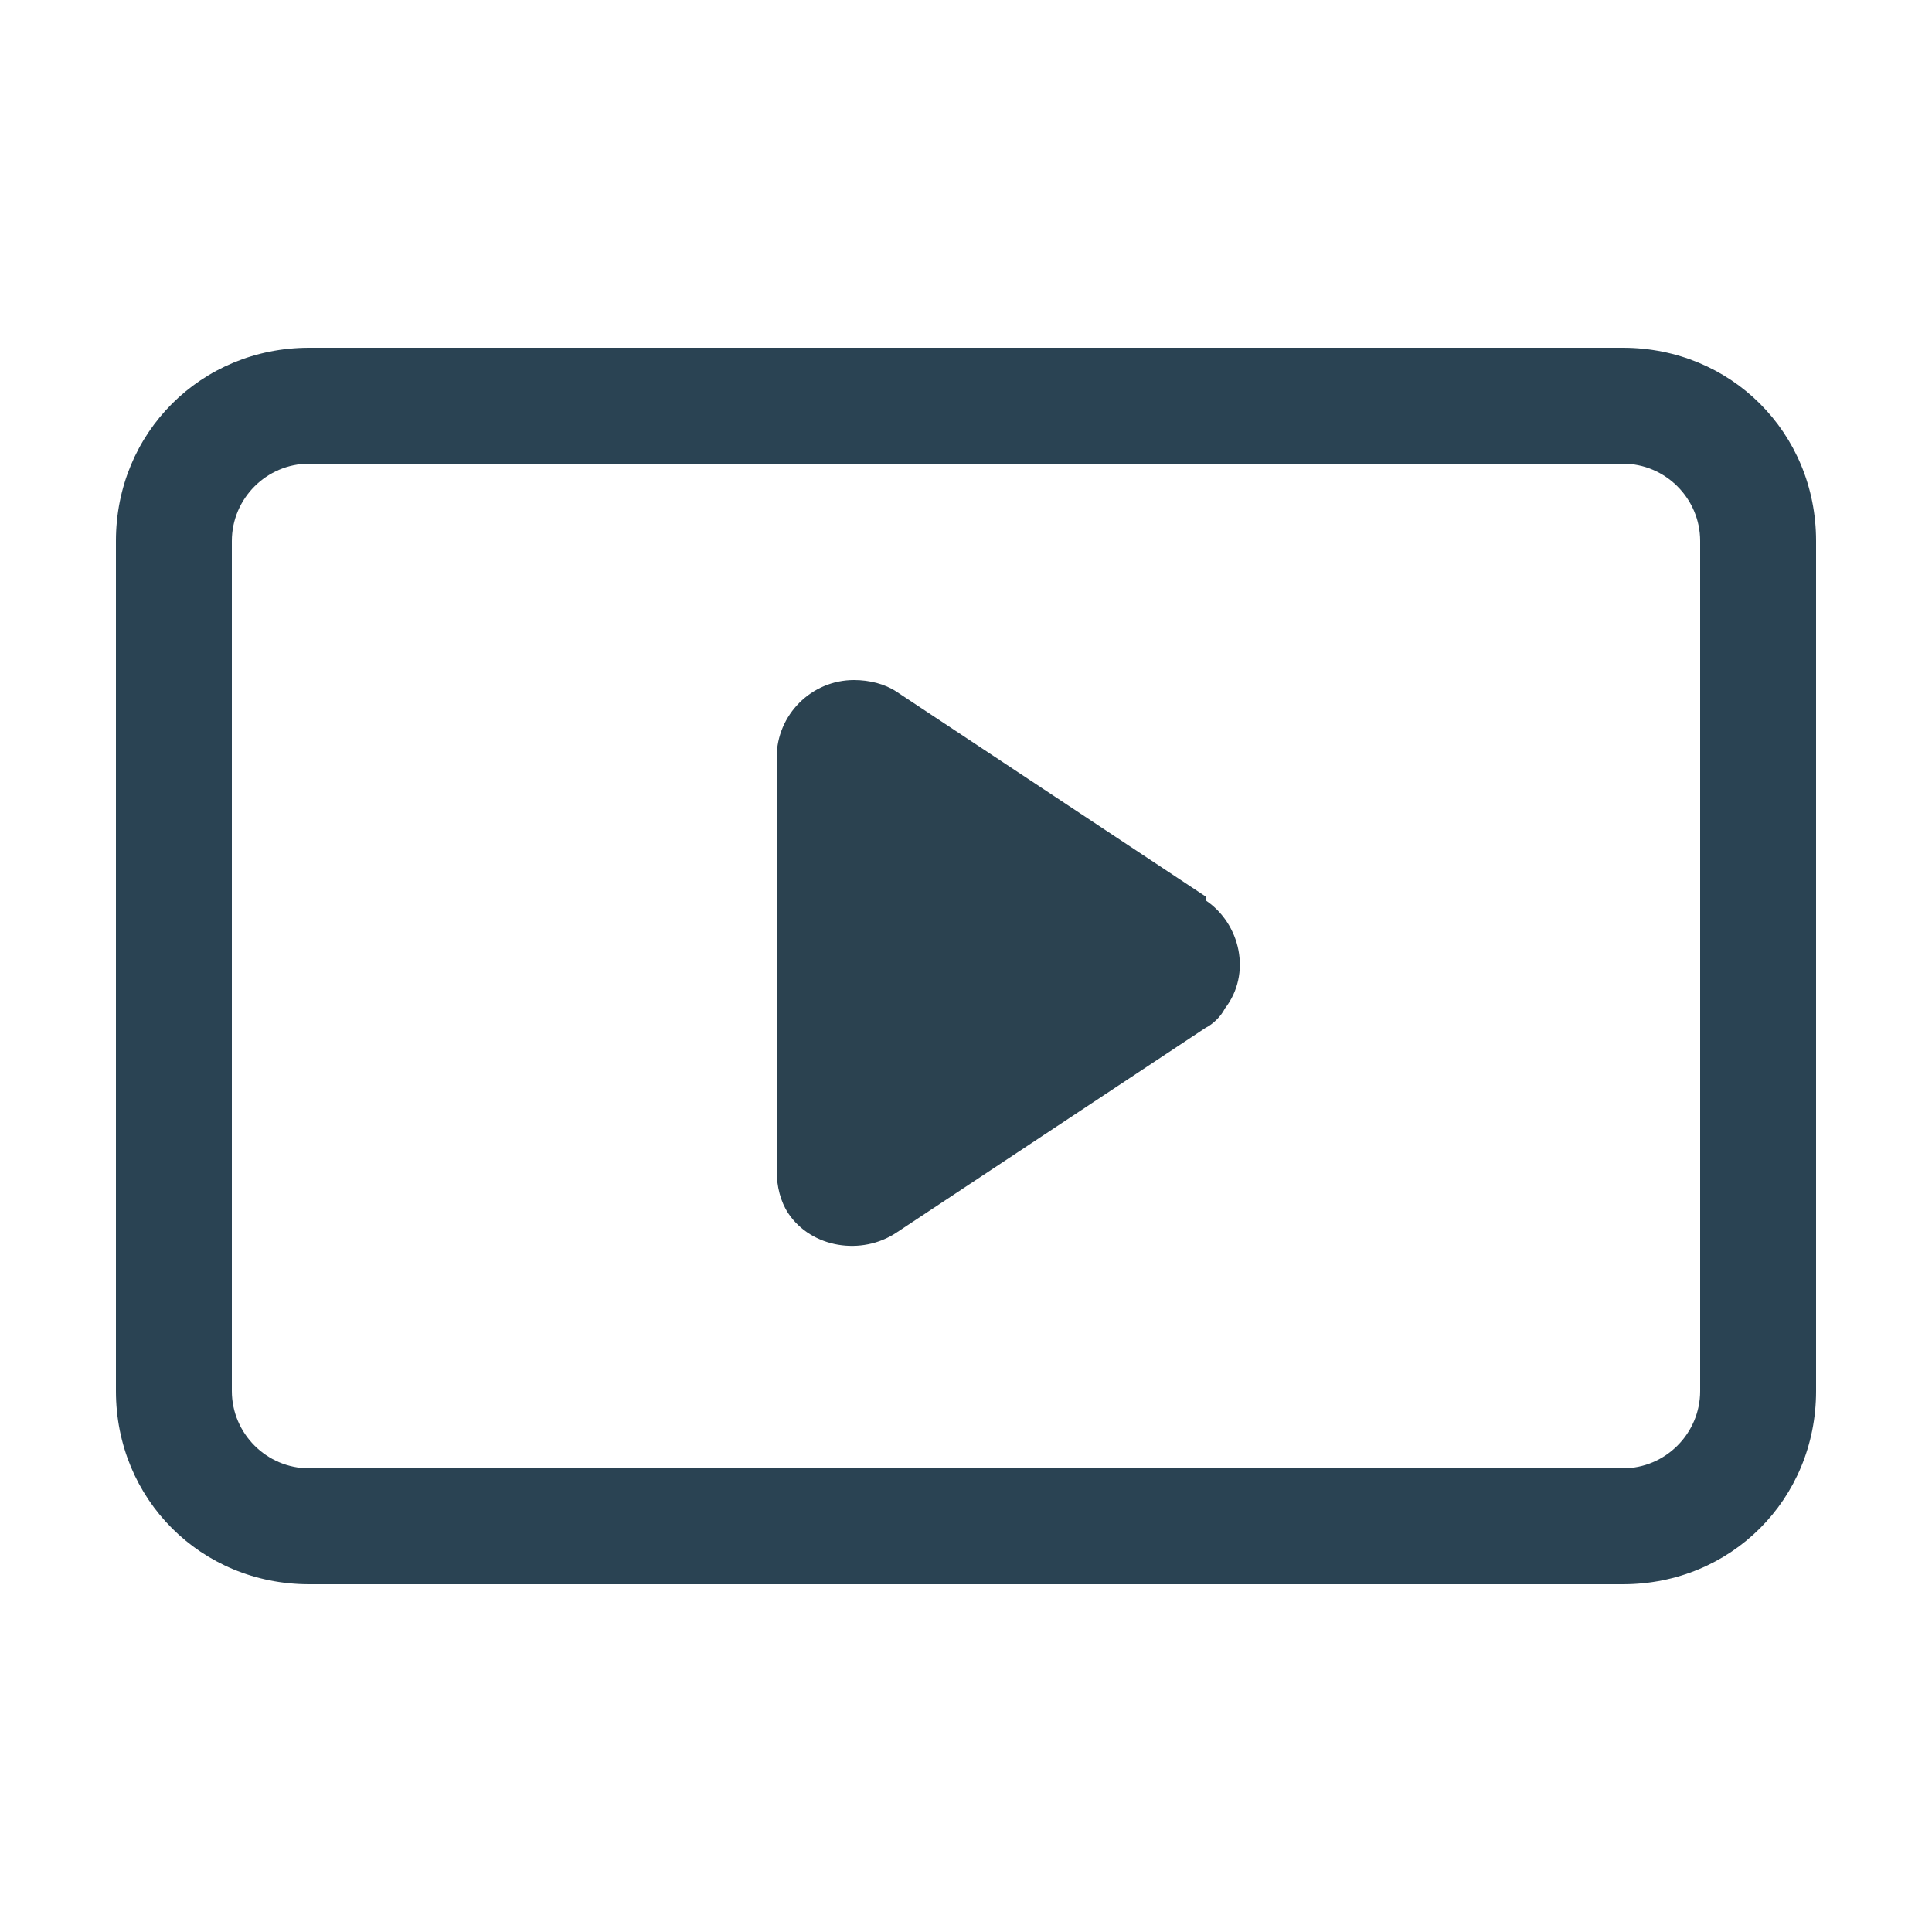
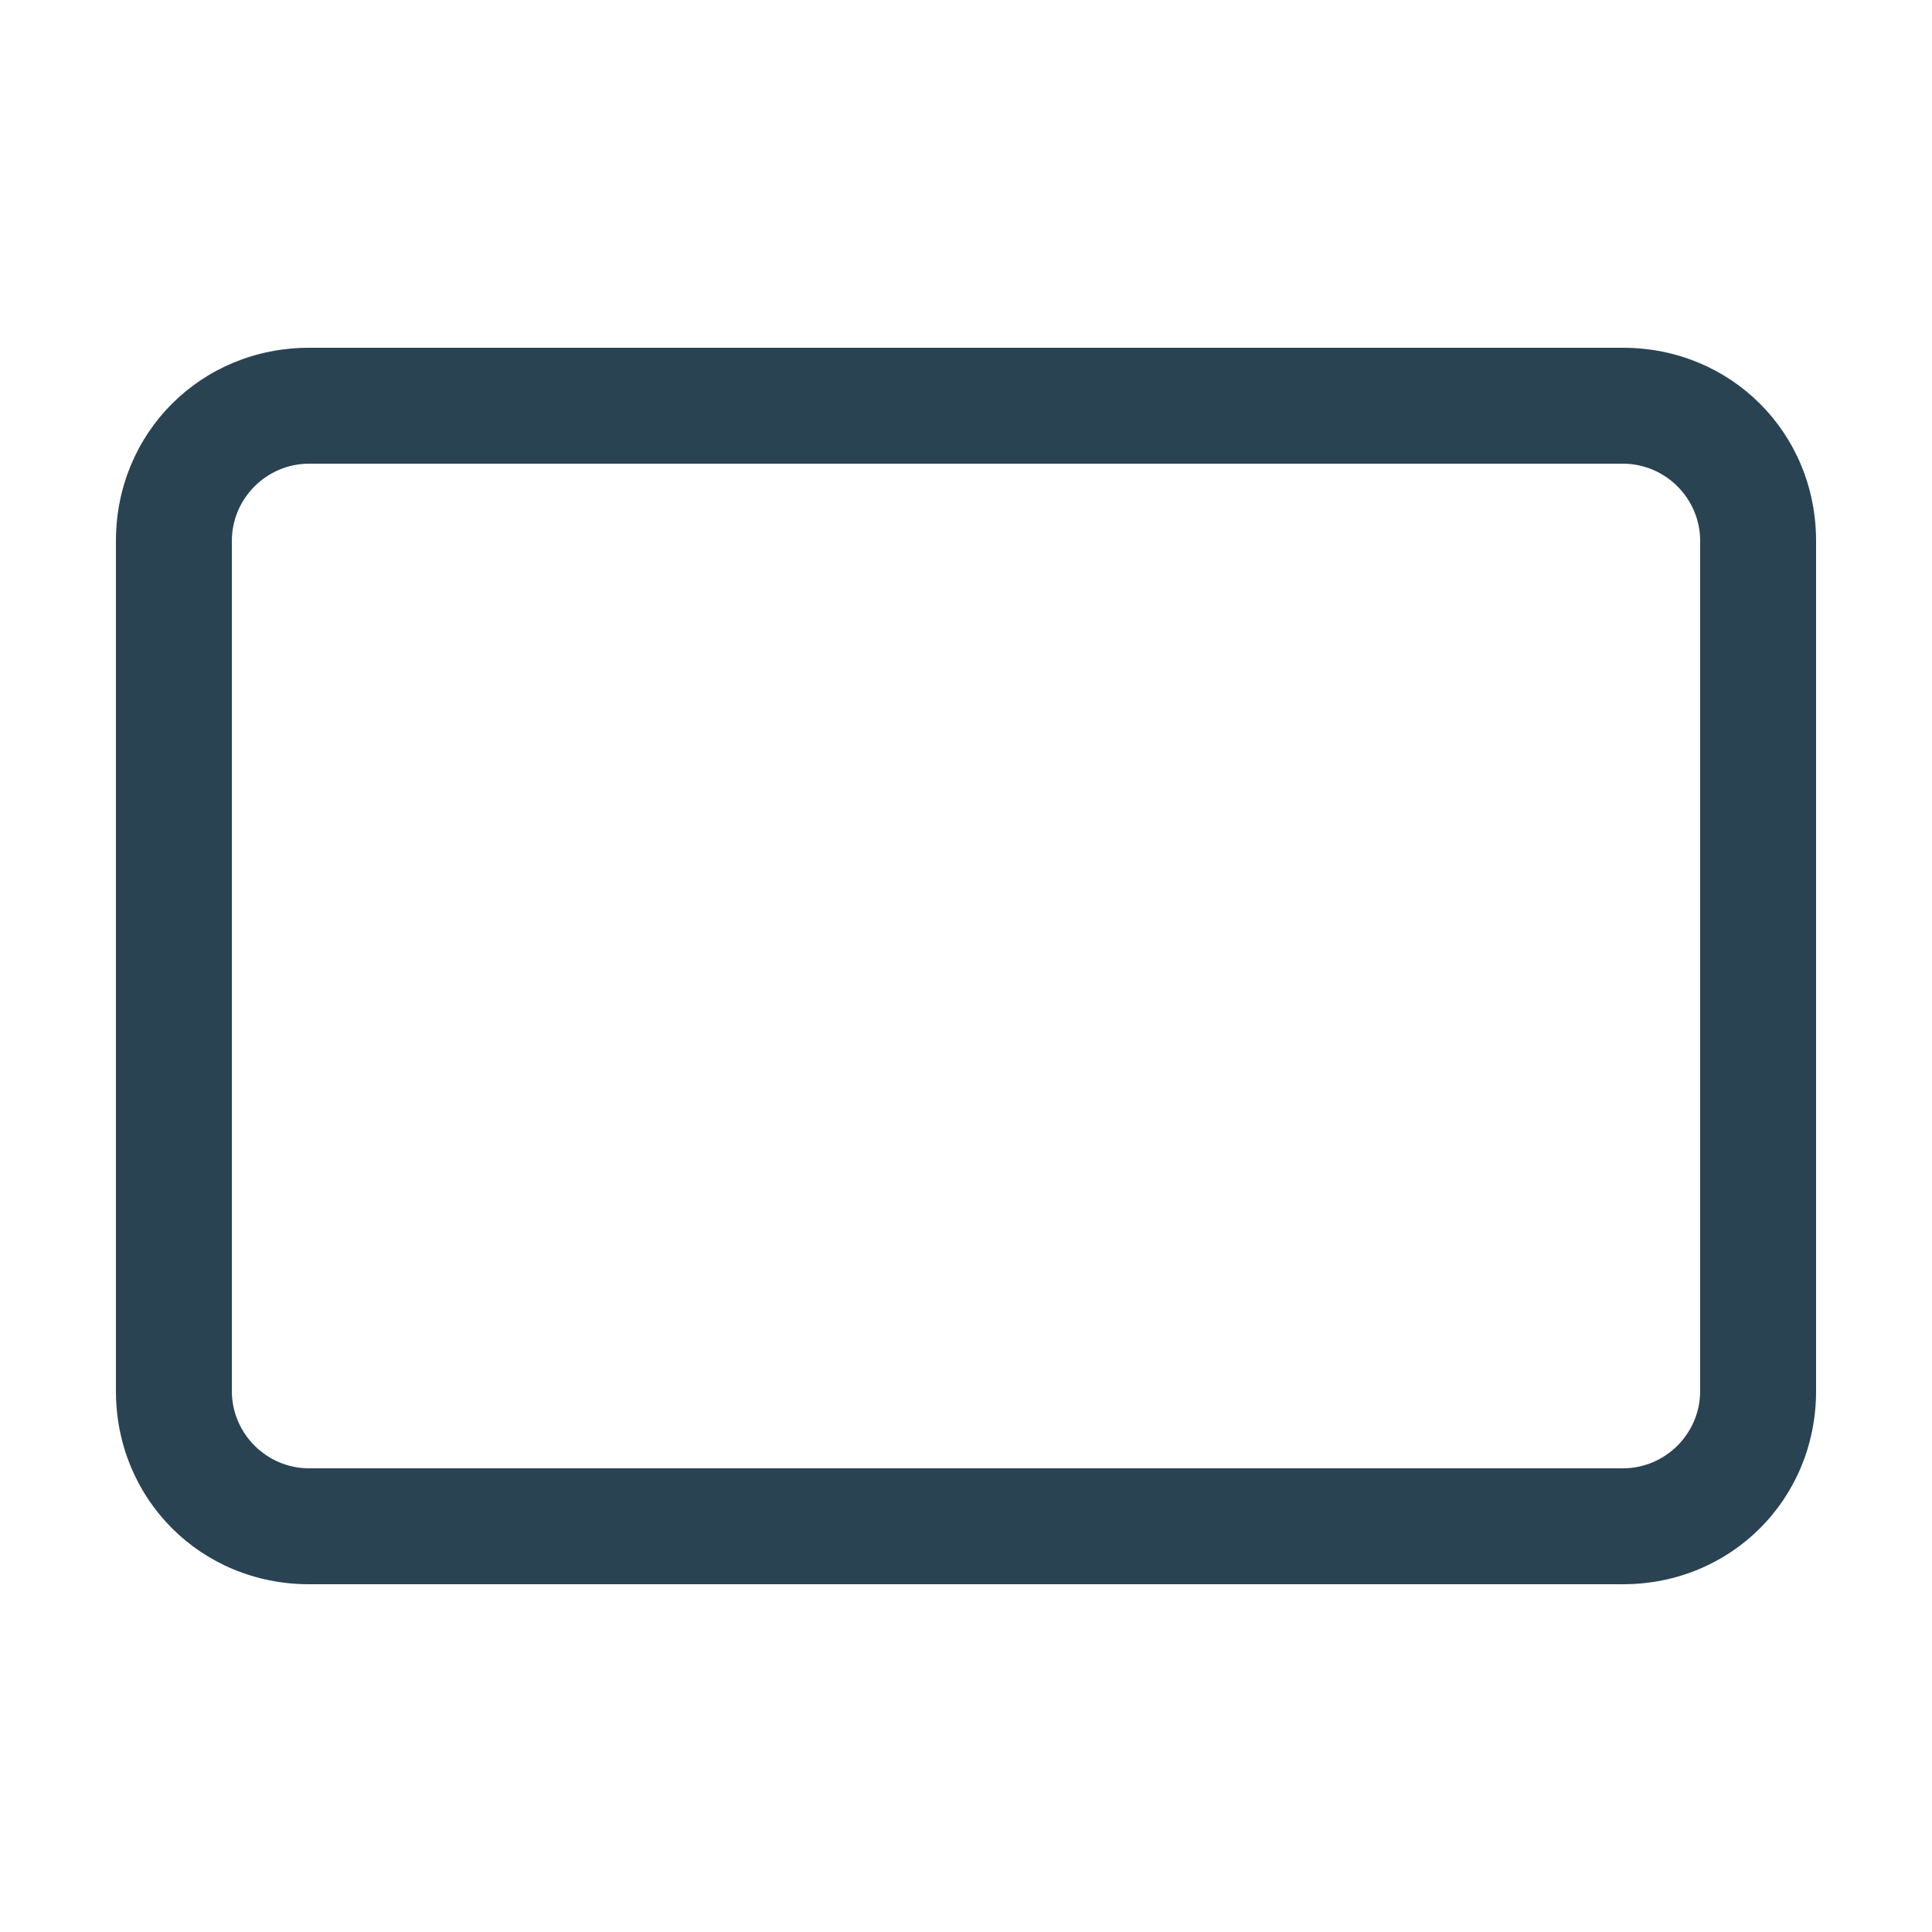
<svg xmlns="http://www.w3.org/2000/svg" id="_圖層_1" data-name="圖層_1" version="1.1" viewBox="0 0 50 50">
  <defs>
    <style>
      .st0 {
        fill: none;
      }

      .st1 {
        fill: #2a4353;
      }

      .st2 {
        fill: #2b4250;
        isolation: isolate;
        opacity: 1;
      }
    </style>
  </defs>
  <g id="_影片專區" data-name="影片專區">
    <rect id="Rectangle_399" class="st0" width="50" height="50" />
    <g id="Group_199">
-       <path id="Polygon_6" class="st2" d="M31.2,23.3c.9.6,1.2,1.9.5,2.8-.1.2-.3.4-.5.5l-8,5.3c-.9.6-2.2.4-2.8-.5-.2-.3-.3-.7-.3-1.1v-10.7c0-1.1.9-2,2-2,.4,0,.8.1,1.1.3l8,5.3Z" />
      <g id="Rectangle_294">
-         <rect class="st0" x="3" y="9" width="44" height="32" rx="5" ry="5" />
        <path class="st1" d="M42,41H8c-2.8,0-5-2.2-5-5V14c0-2.8,2.2-5,5-5h34c2.8,0,5,2.2,5,5v22c0,2.8-2.2,5-5,5ZM8,12c-1.1,0-2,.9-2,2v22c0,1.1.9,2,2,2h34c1.1,0,2-.9,2-2V14c0-1.1-.9-2-2-2H8Z" />
      </g>
    </g>
  </g>
</svg>